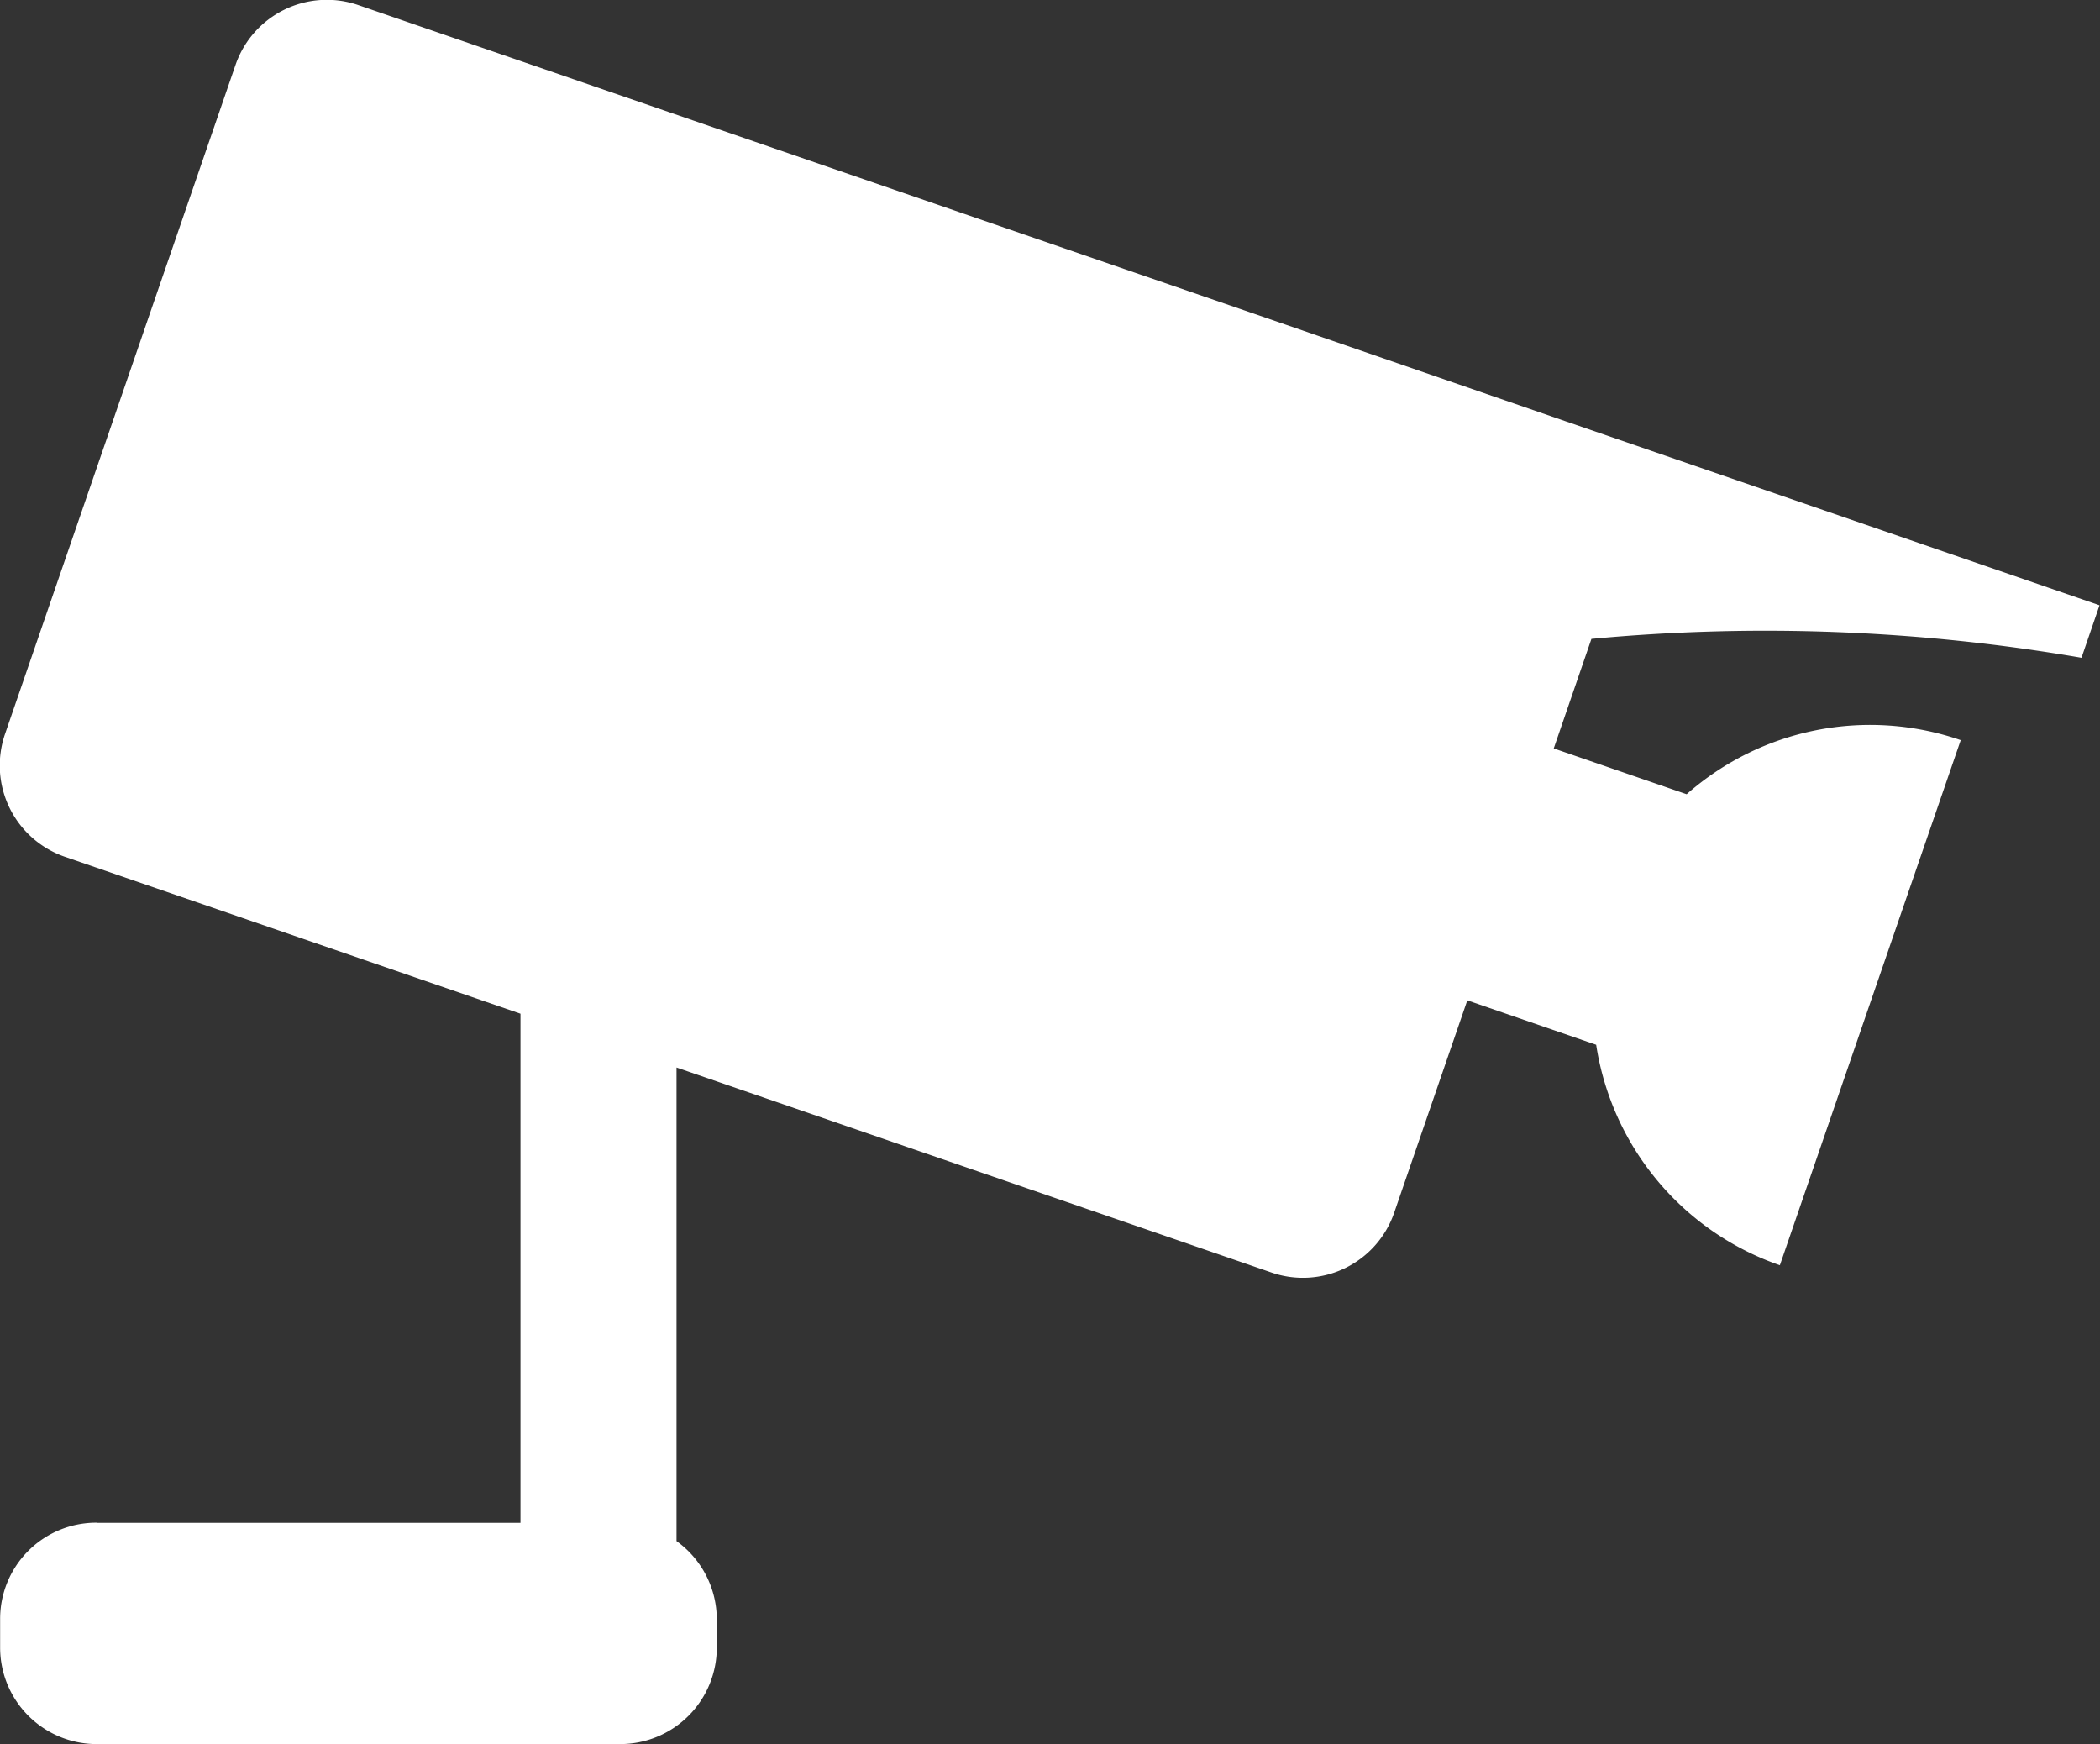
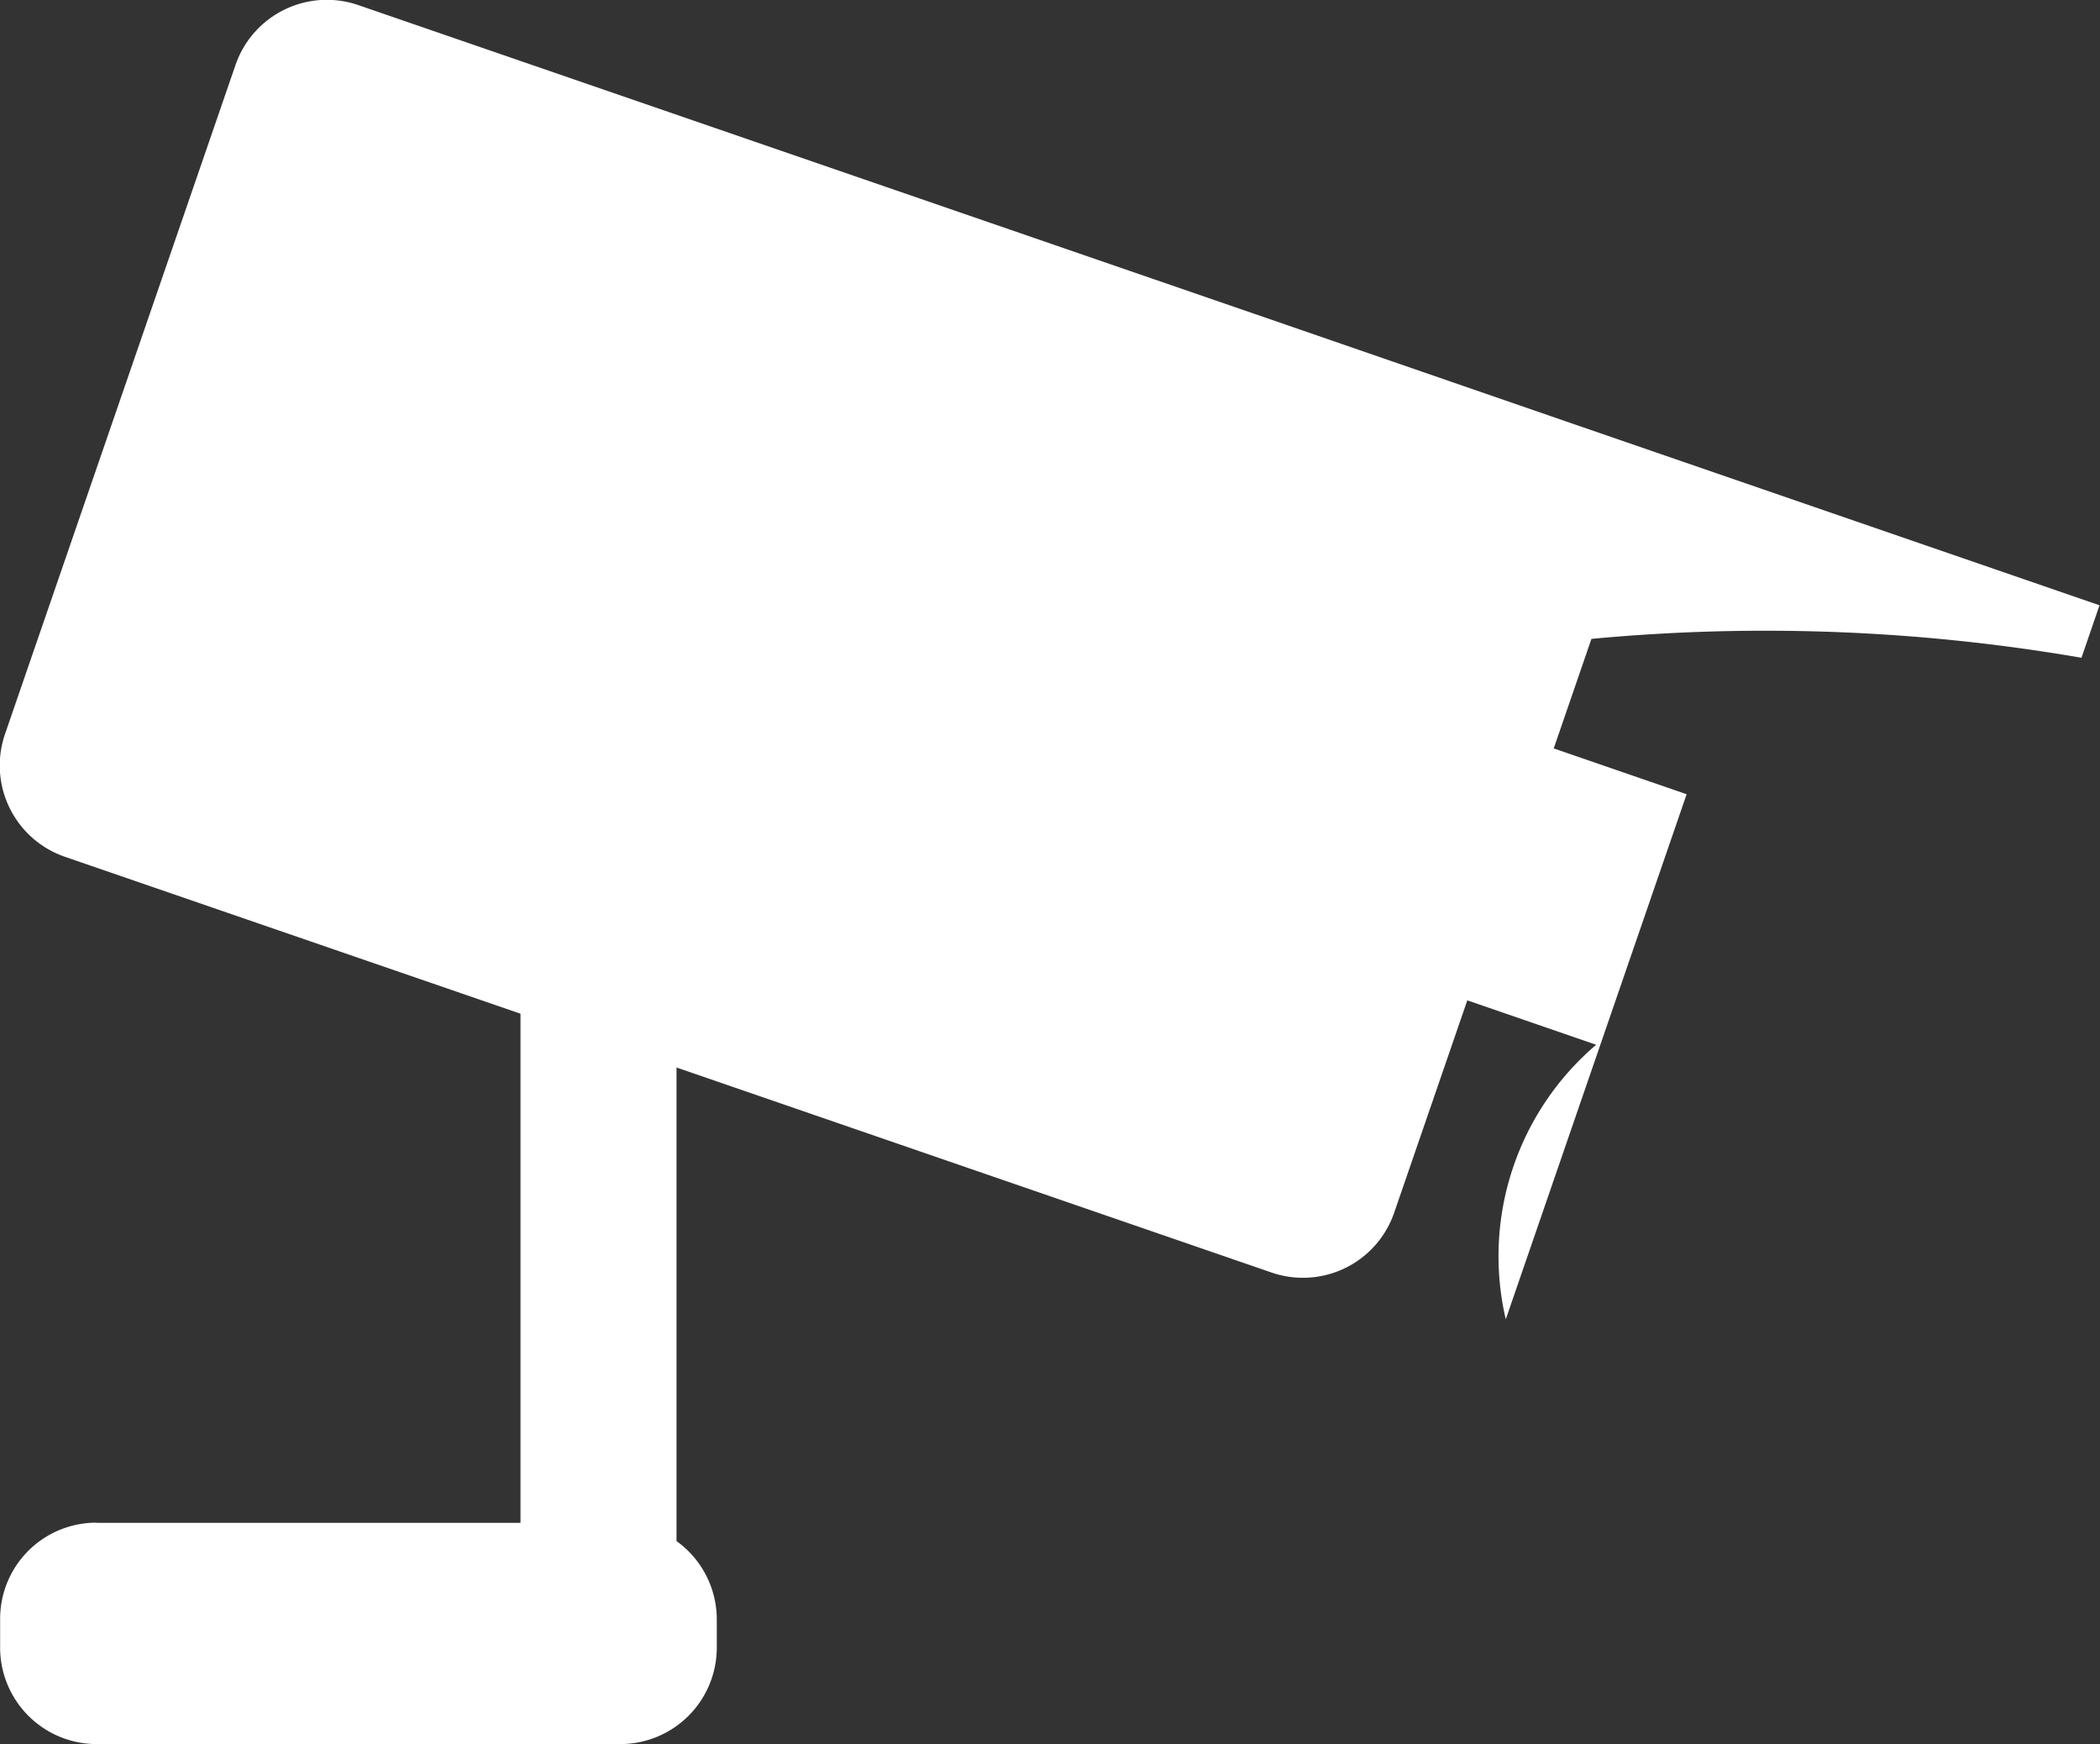
<svg xmlns="http://www.w3.org/2000/svg" width="34.937" height="29.017" viewBox="0 0 34.937 29.017">
  <rect x="0" y="0" width="34.937" height="29.017" fill="#333333" stroke="none" />
-   <path id="ico_ictv" d="M112.31,218.953h7.053v-8.47l-7.576-2.609a1.607,1.607,0,0,1-1-2.042l3.834-11.128a1.607,1.607,0,0,1,2.042-1l15.436,5.318,4.634,1.6,8.9,3.067-.3.873a30.949,30.949,0,0,0-8.153-.314l-.627,1.822,2.211.762a4.617,4.617,0,0,1,4.56-.9l-3.009,8.735A4.62,4.62,0,0,1,137.259,211l-2.144-.739-1.215,3.528a1.605,1.605,0,0,1-2.041,1l-9.9-3.411v7.878a1.606,1.606,0,0,1,.67,1.3v.471a1.606,1.606,0,0,1-1.606,1.606h-8.711a1.606,1.606,0,0,1-1.606-1.606v-.471a1.6,1.6,0,0,1,1.605-1.606Z" transform="translate(-110.704 -193.62)" fill="#fff" />
+   <path id="ico_ictv" d="M112.31,218.953h7.053v-8.47l-7.576-2.609a1.607,1.607,0,0,1-1-2.042l3.834-11.128a1.607,1.607,0,0,1,2.042-1l15.436,5.318,4.634,1.6,8.9,3.067-.3.873a30.949,30.949,0,0,0-8.153-.314l-.627,1.822,2.211.762l-3.009,8.735A4.62,4.62,0,0,1,137.259,211l-2.144-.739-1.215,3.528a1.605,1.605,0,0,1-2.041,1l-9.9-3.411v7.878a1.606,1.606,0,0,1,.67,1.3v.471a1.606,1.606,0,0,1-1.606,1.606h-8.711a1.606,1.606,0,0,1-1.606-1.606v-.471a1.6,1.6,0,0,1,1.605-1.606Z" transform="translate(-110.704 -193.62)" fill="#fff" />
</svg>